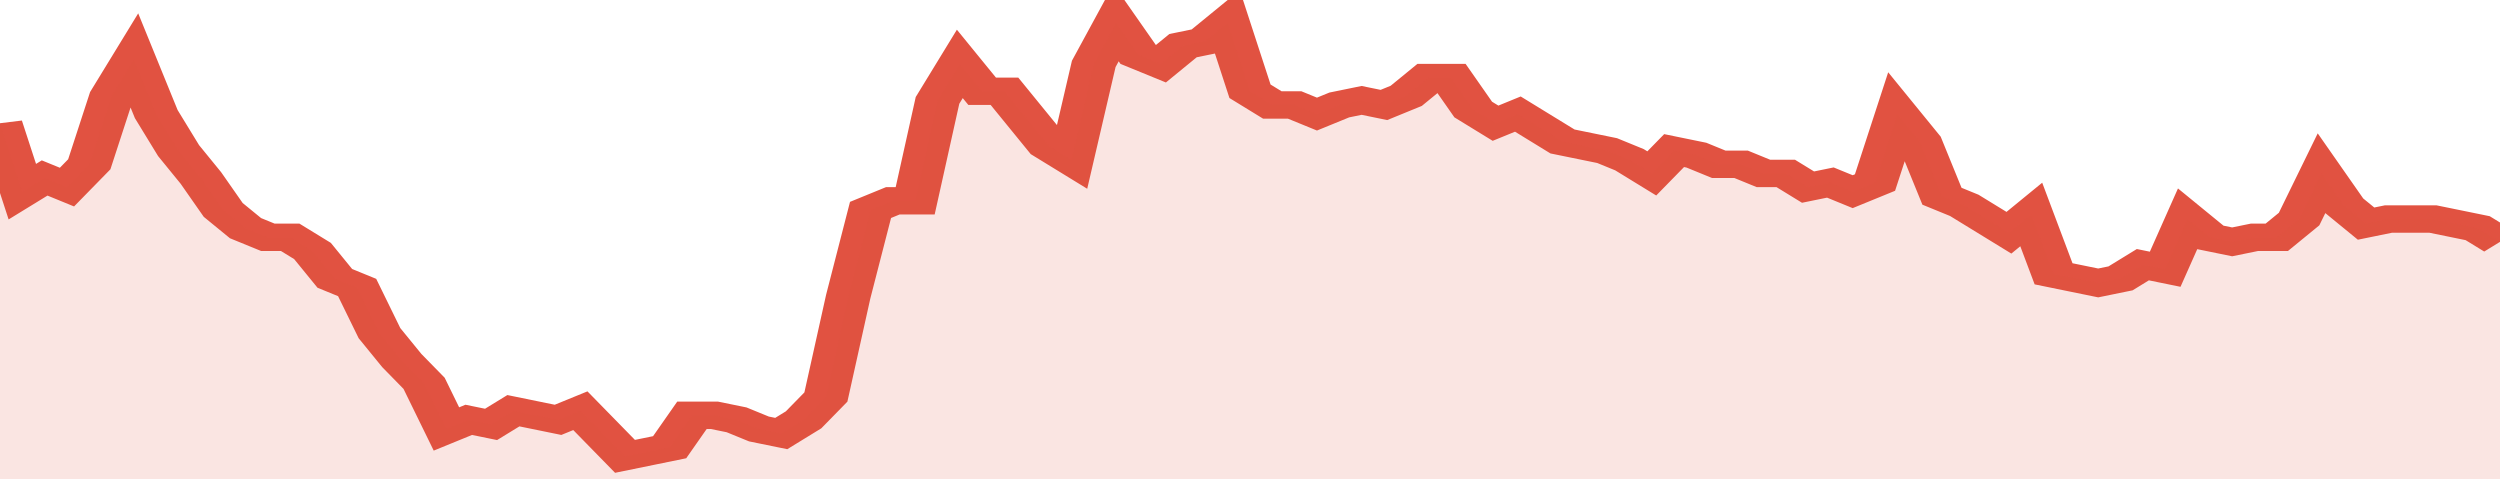
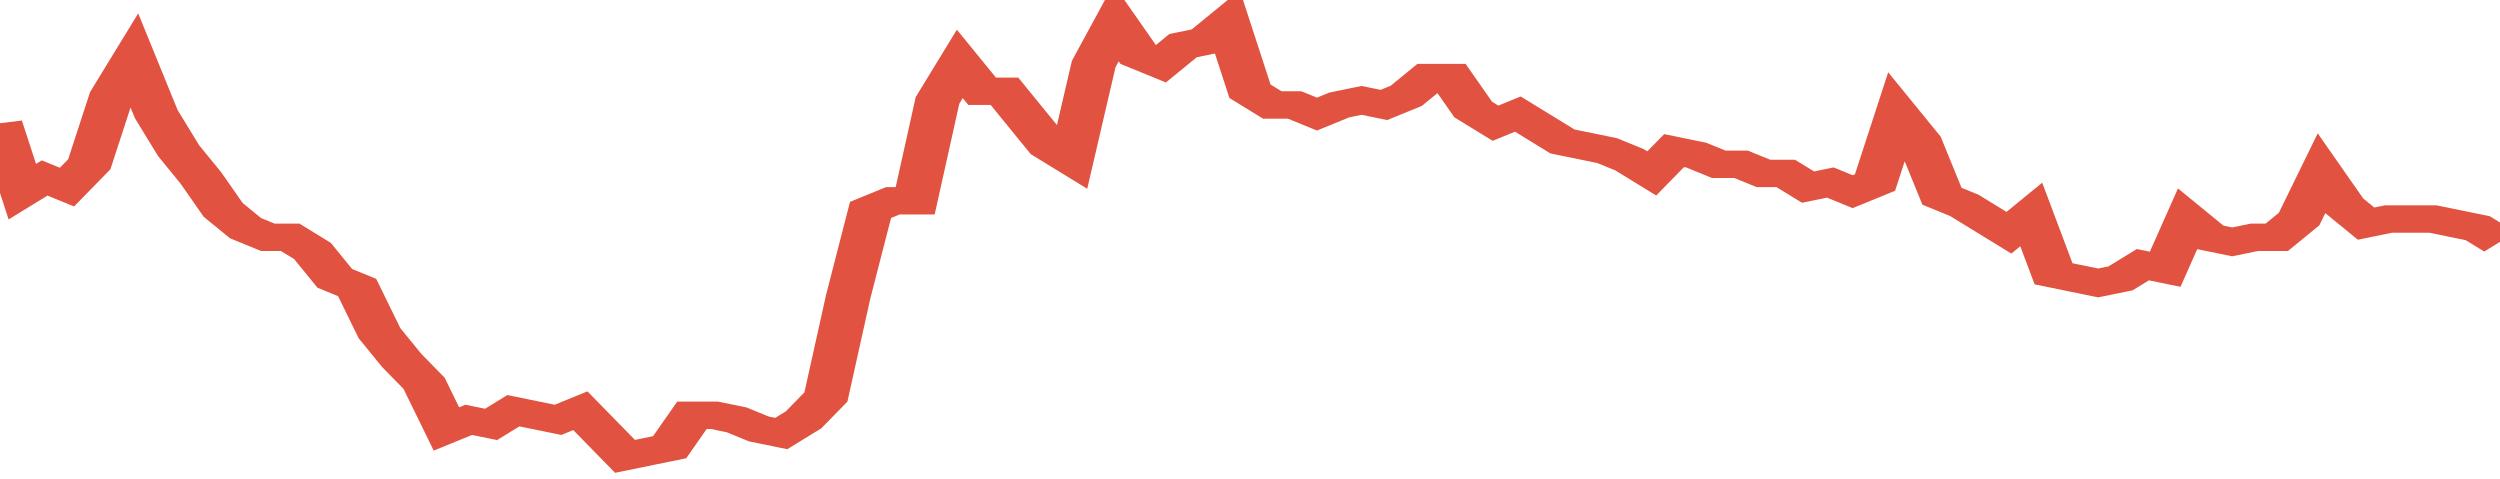
<svg xmlns="http://www.w3.org/2000/svg" viewBox="0 0 336 105" width="120" height="23" preserveAspectRatio="none">
  <polyline fill="none" stroke="#E15241" stroke-width="6" points="0, 27 3, 42 6, 39 9, 41 12, 36 15, 21 18, 13 21, 25 24, 33 27, 39 30, 46 33, 50 36, 52 39, 52 42, 55 45, 61 48, 63 51, 73 54, 79 57, 84 60, 94 63, 92 66, 93 69, 90 72, 91 75, 92 78, 90 81, 95 84, 100 87, 99 90, 98 93, 91 96, 91 99, 92 102, 94 105, 95 108, 92 111, 87 114, 65 117, 46 120, 44 123, 44 126, 22 129, 14 132, 20 135, 20 138, 26 141, 32 144, 35 147, 14 150, 5 153, 12 156, 14 159, 10 162, 9 165, 5 168, 20 171, 23 174, 23 177, 25 180, 23 183, 22 186, 23 189, 21 192, 17 195, 17 198, 24 201, 27 204, 25 207, 28 210, 31 213, 32 216, 33 219, 35 222, 38 225, 33 228, 34 231, 36 234, 36 237, 38 240, 38 243, 41 246, 40 249, 42 252, 40 255, 25 258, 31 261, 43 264, 45 267, 48 270, 51 273, 47 276, 60 279, 61 282, 62 285, 61 288, 58 291, 59 294, 48 297, 52 300, 53 303, 52 306, 52 309, 48 312, 38 315, 45 318, 49 321, 48 324, 48 327, 48 330, 49 333, 50 336, 53 336, 53 "> </polyline>
-   <polygon fill="#E15241" opacity="0.15" points="0, 105 0, 27 3, 42 6, 39 9, 41 12, 36 15, 21 18, 13 21, 25 24, 33 27, 39 30, 46 33, 50 36, 52 39, 52 42, 55 45, 61 48, 63 51, 73 54, 79 57, 84 60, 94 63, 92 66, 93 69, 90 72, 91 75, 92 78, 90 81, 95 84, 100 87, 99 90, 98 93, 91 96, 91 99, 92 102, 94 105, 95 108, 92 111, 87 114, 65 117, 46 120, 44 123, 44 126, 22 129, 14 132, 20 135, 20 138, 26 141, 32 144, 35 147, 14 150, 5 153, 12 156, 14 159, 10 162, 9 165, 5 168, 20 171, 23 174, 23 177, 25 180, 23 183, 22 186, 23 189, 21 192, 17 195, 17 198, 24 201, 27 204, 25 207, 28 210, 31 213, 32 216, 33 219, 35 222, 38 225, 33 228, 34 231, 36 234, 36 237, 38 240, 38 243, 41 246, 40 249, 42 252, 40 255, 25 258, 31 261, 43 264, 45 267, 48 270, 51 273, 47 276, 60 279, 61 282, 62 285, 61 288, 58 291, 59 294, 48 297, 52 300, 53 303, 52 306, 52 309, 48 312, 38 315, 45 318, 49 321, 48 324, 48 327, 48 330, 49 333, 50 336, 53 336, 105 " />
</svg>